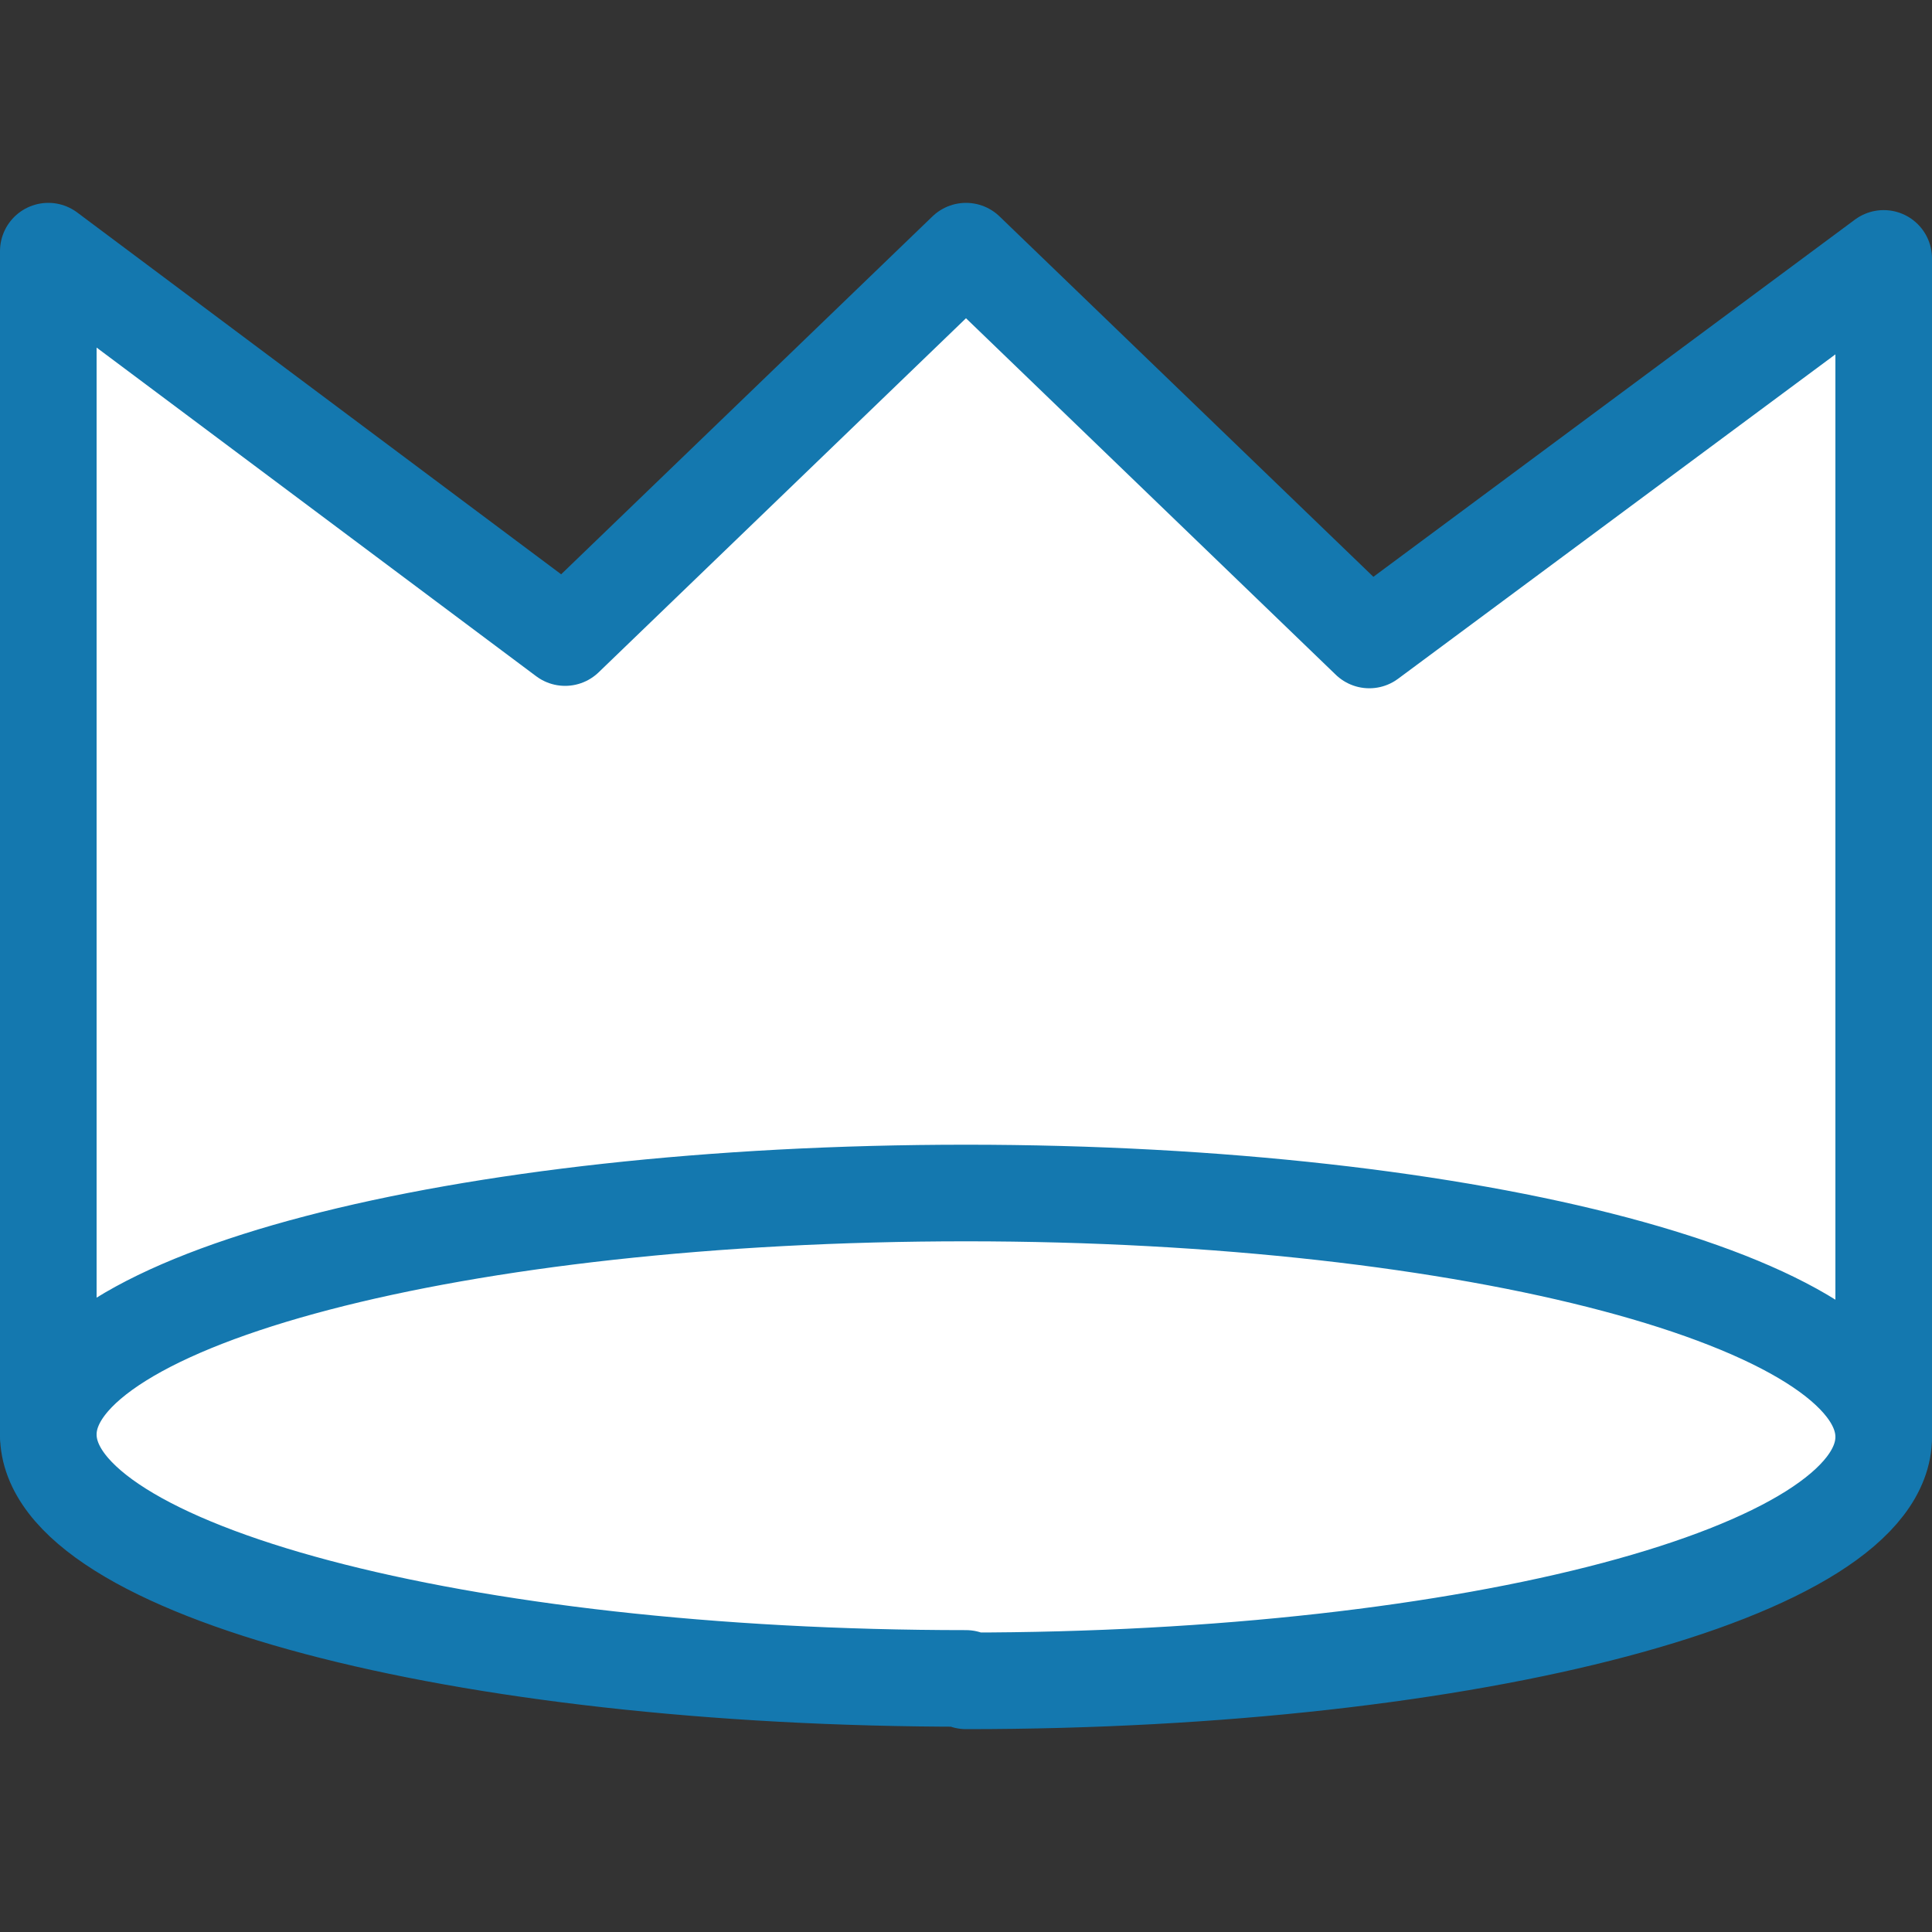
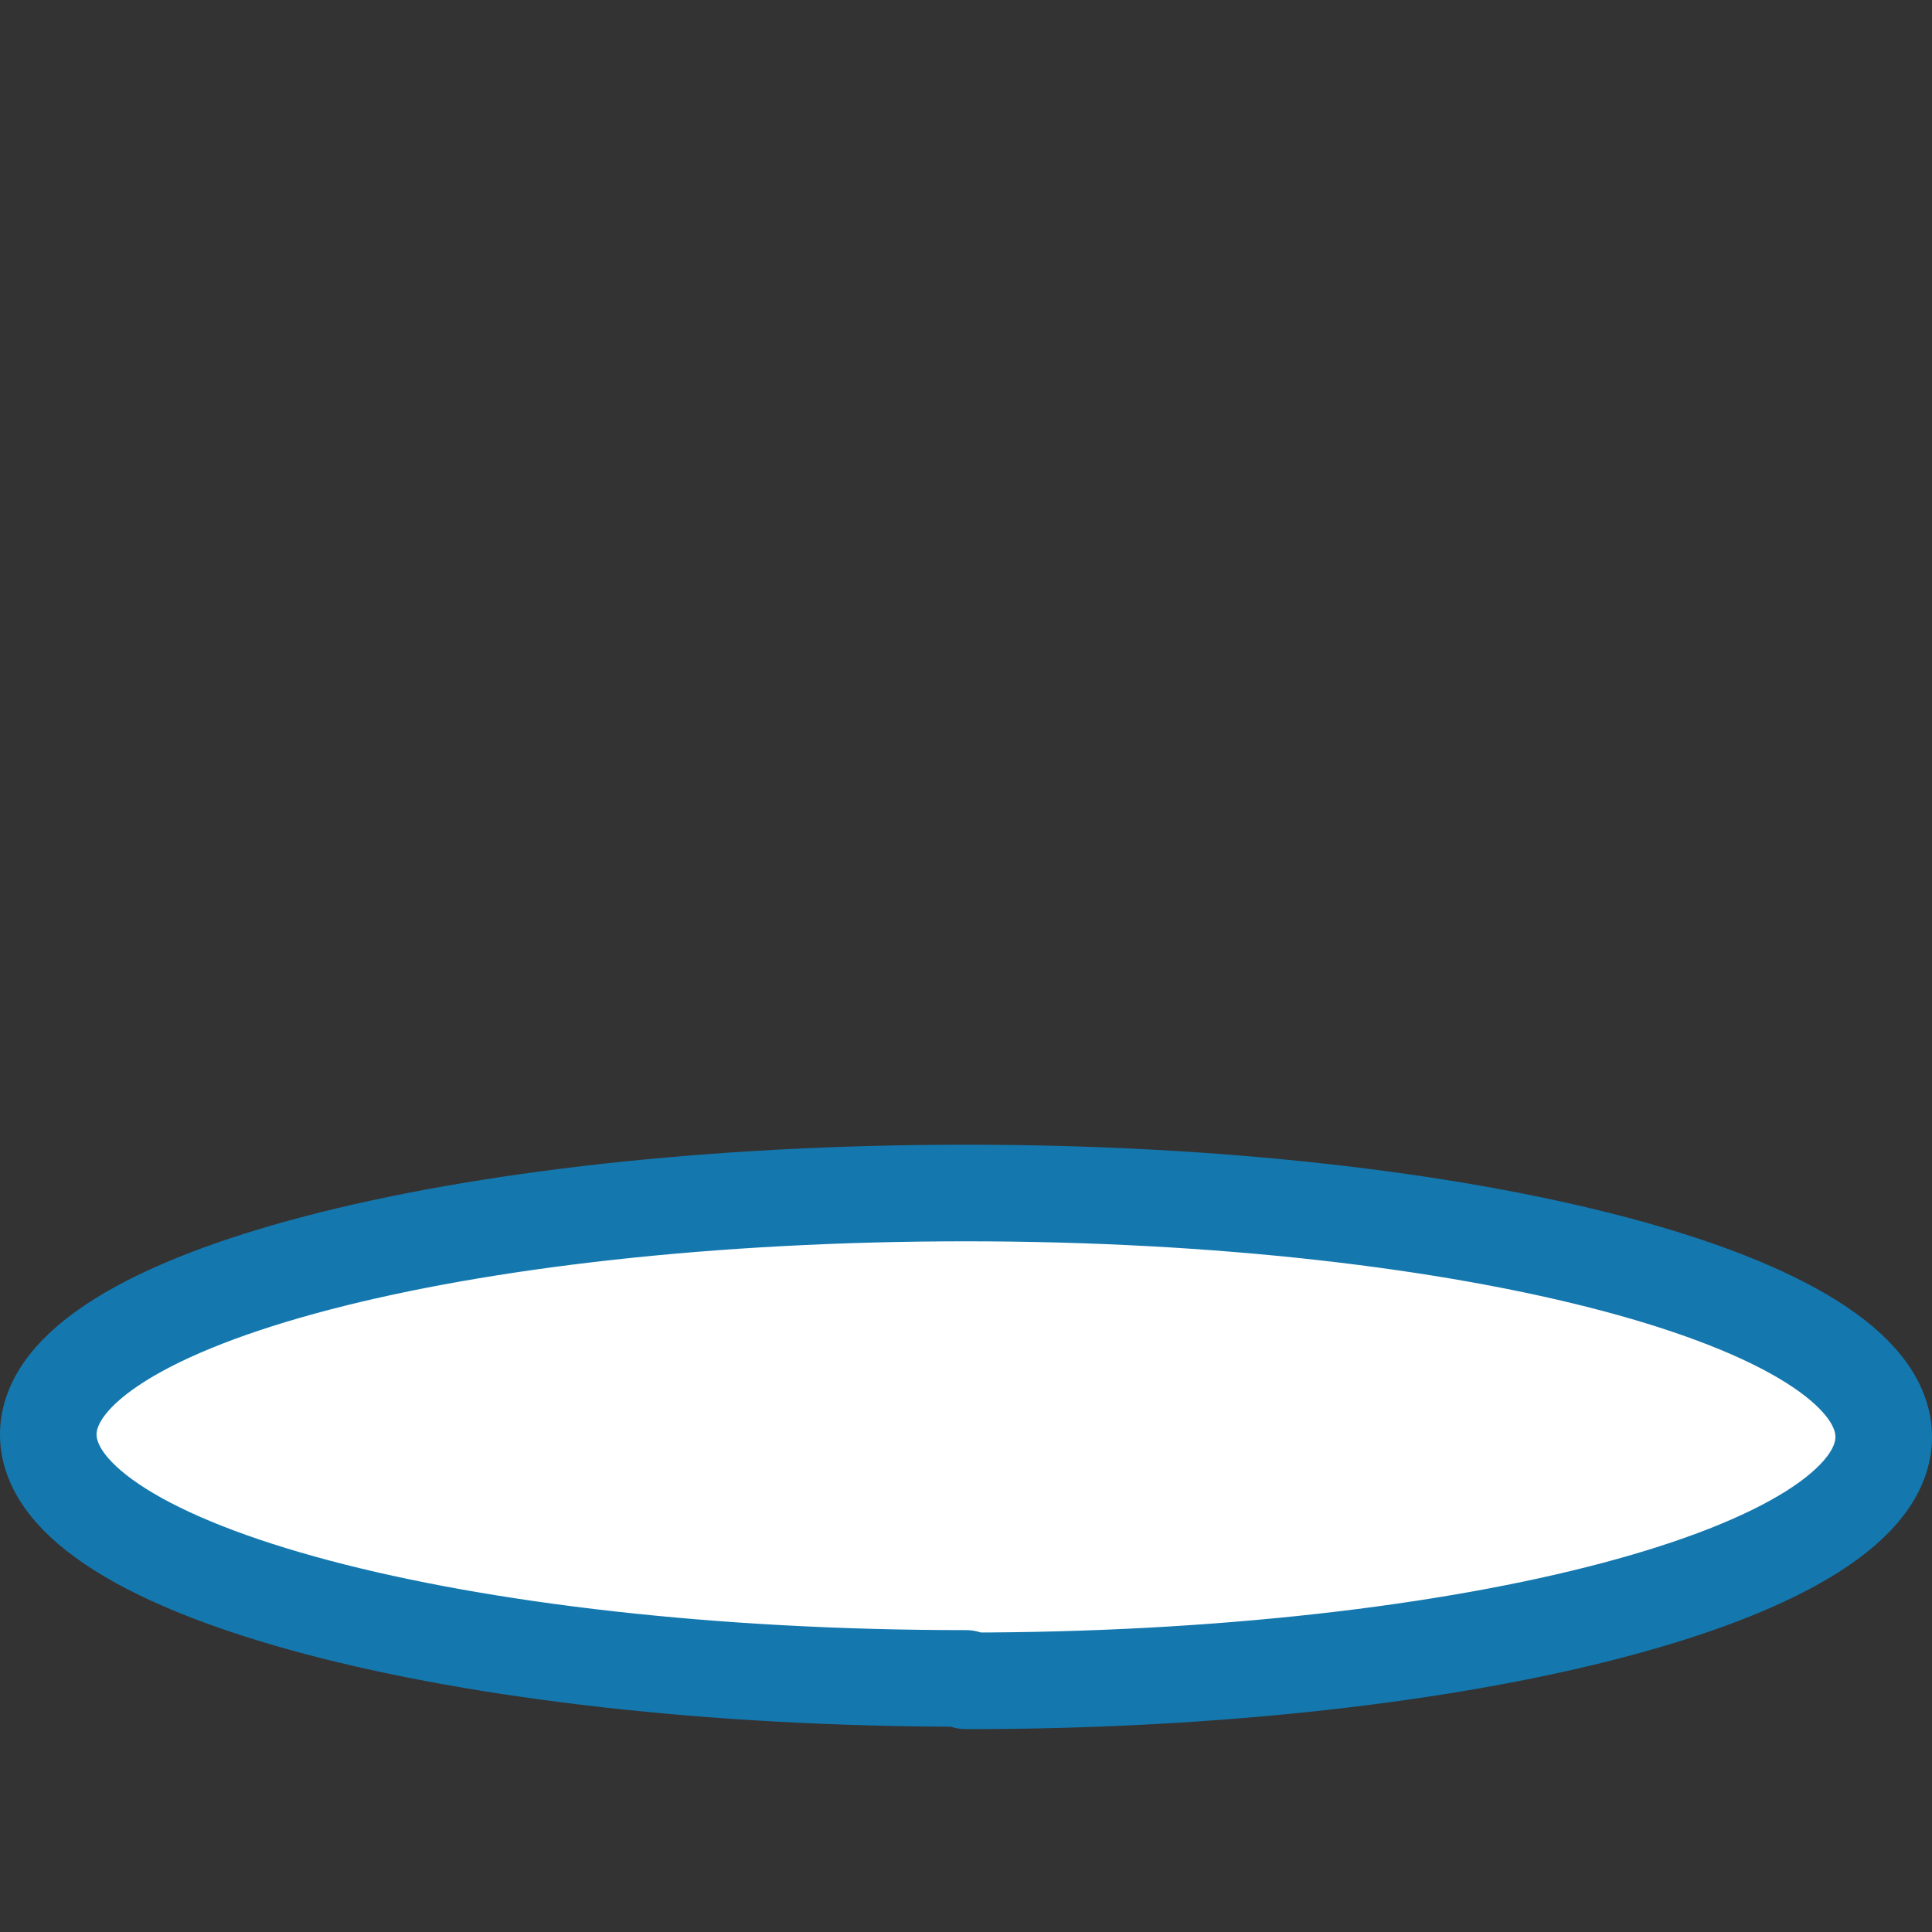
<svg xmlns="http://www.w3.org/2000/svg" id="Layer_1" data-name="Layer 1" version="1.1" viewBox="0 0 80 80">
  <rect x="0" y="0" width="80" height="80" fill="#333333" stroke="none" />
  <defs>
    <style>
      .cls-1 {
        fill: #fff;
        stroke: #1478af;
        stroke-linecap: round;
        stroke-linejoin: round;
        stroke-width: 4px;
      }
    </style>
  </defs>
  <g id="ic_bw_best">
-     <path class="cls-1" d="M56.7,26.5l-16.7-16.1-16.6,16L2,10.4v49h76V10.7l-21.3,15.8Z" />
    <path class="cls-1" d="M40,69.6c21,0,38-4.5,38-10.1s-17-10.1-38-10.1S2,53.8,2,59.4s17,10.1,38,10.1Z" />
  </g>
</svg>